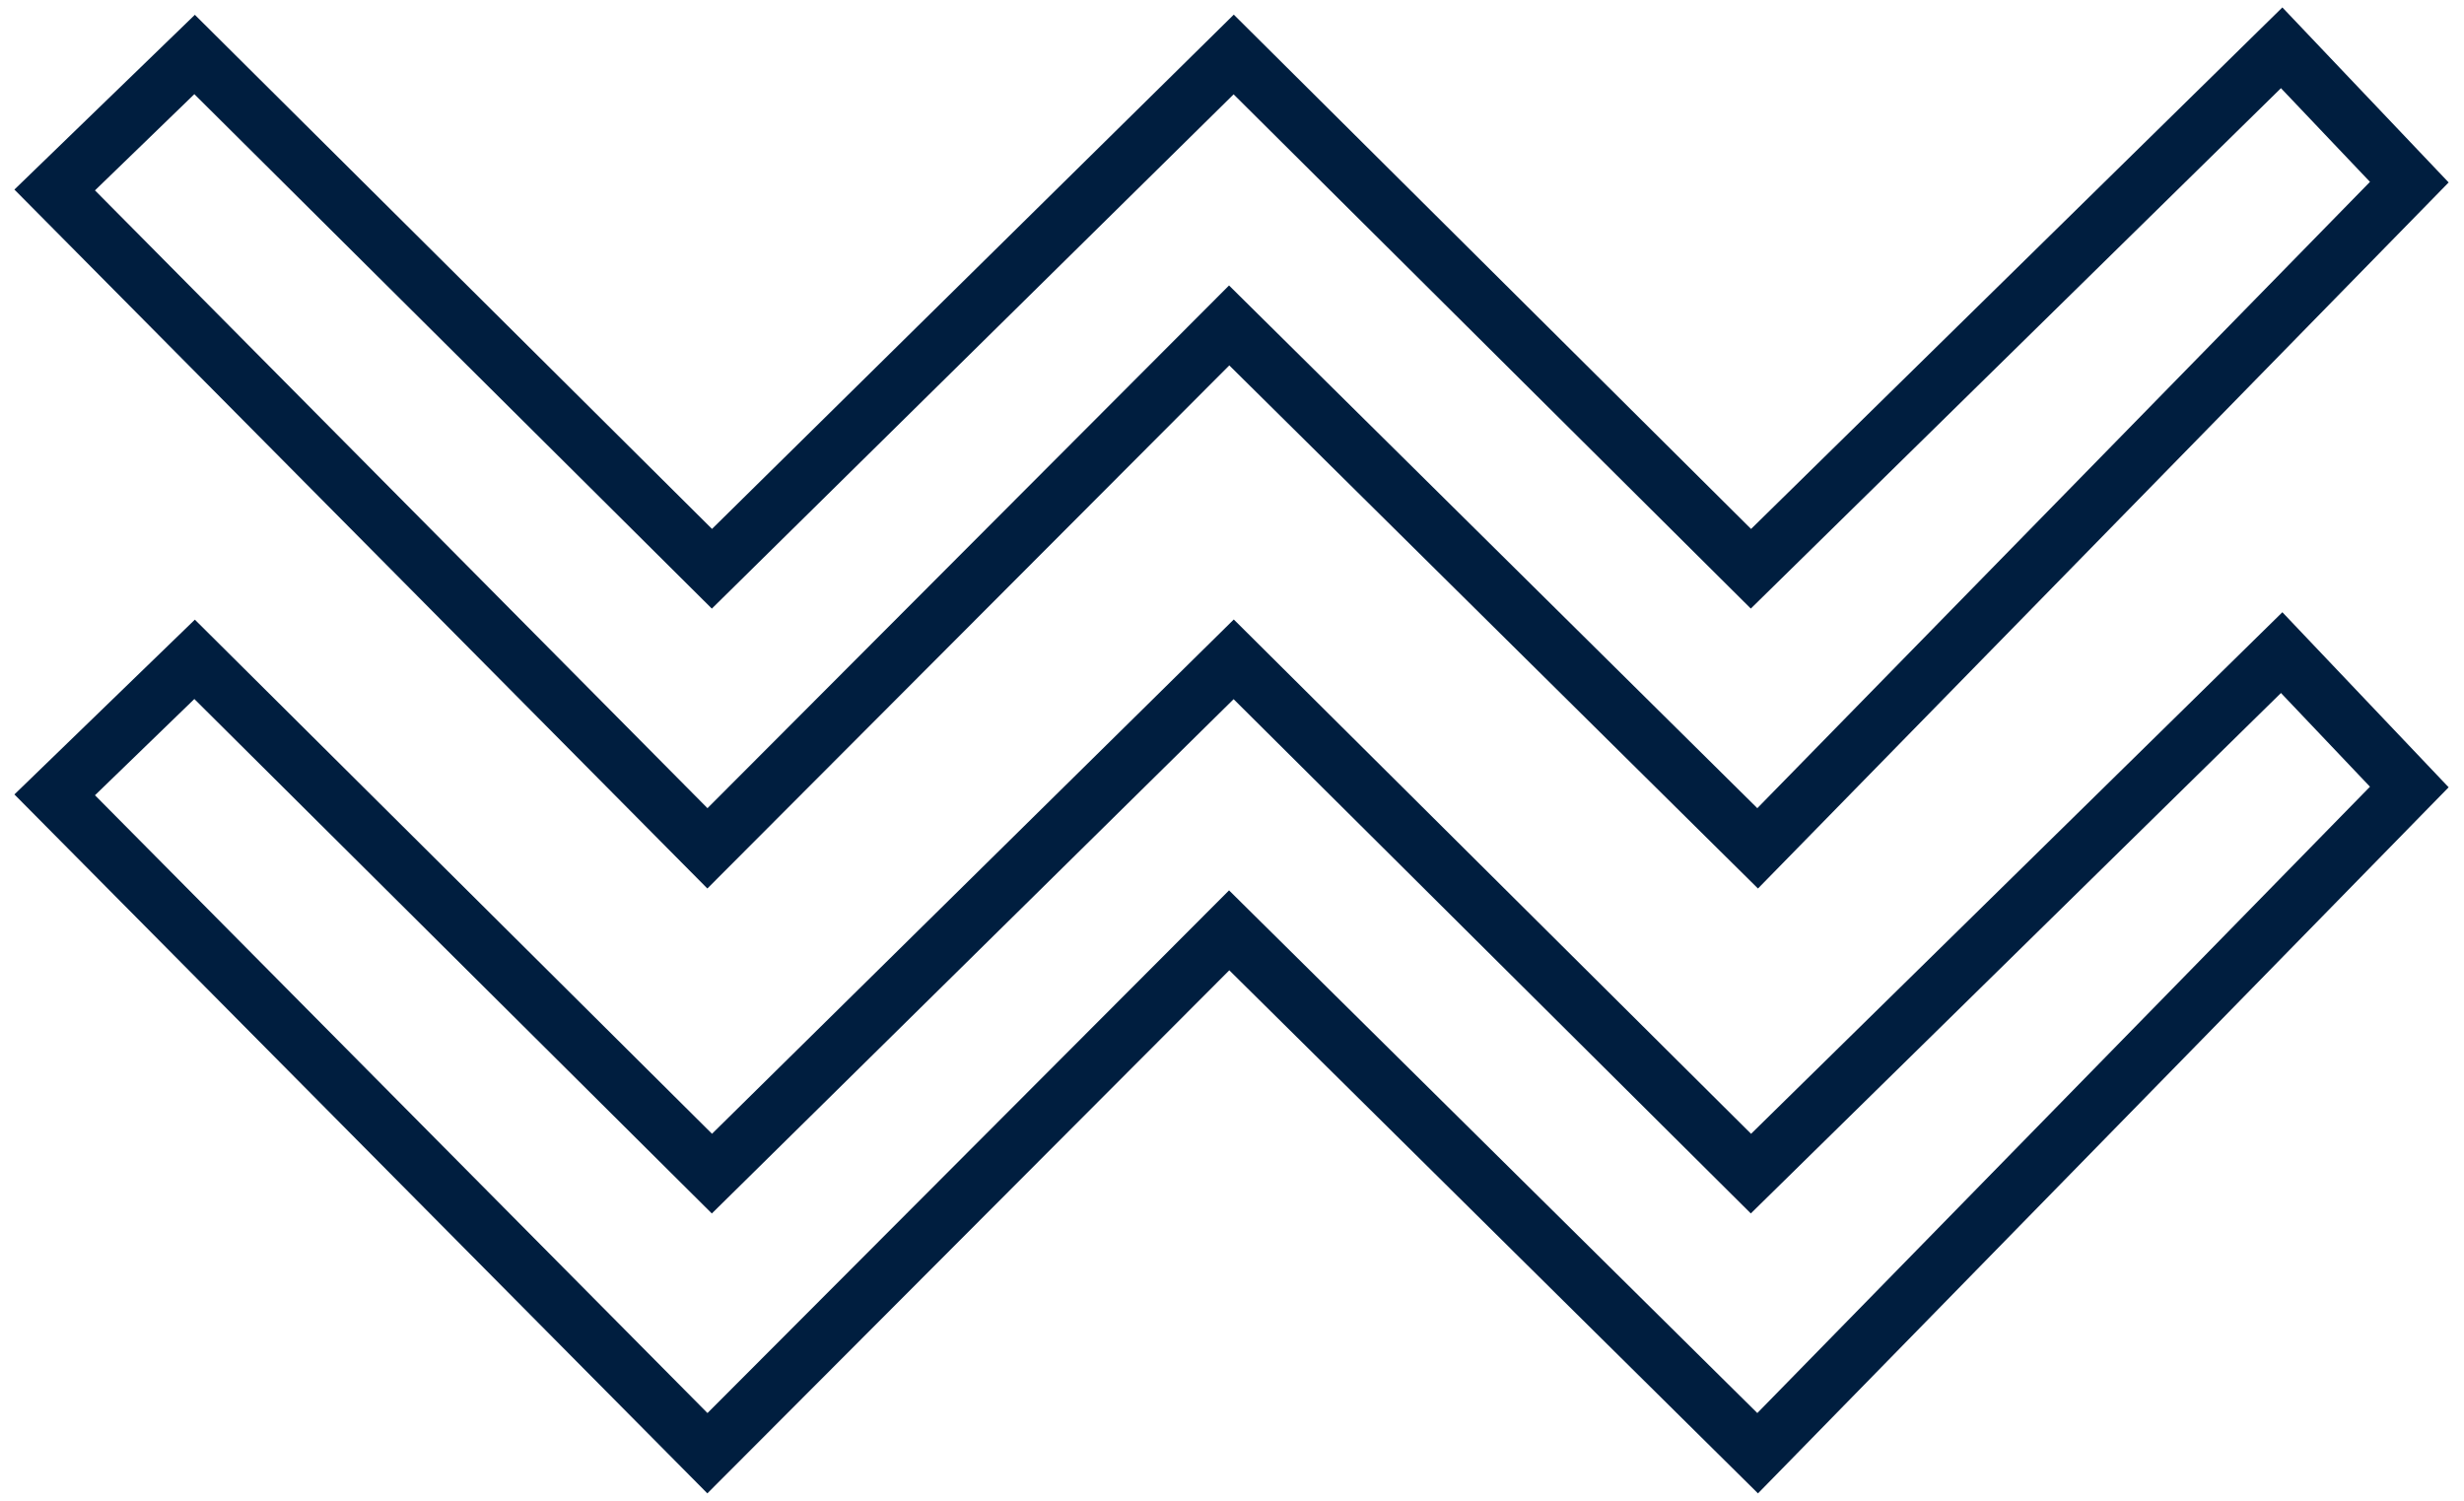
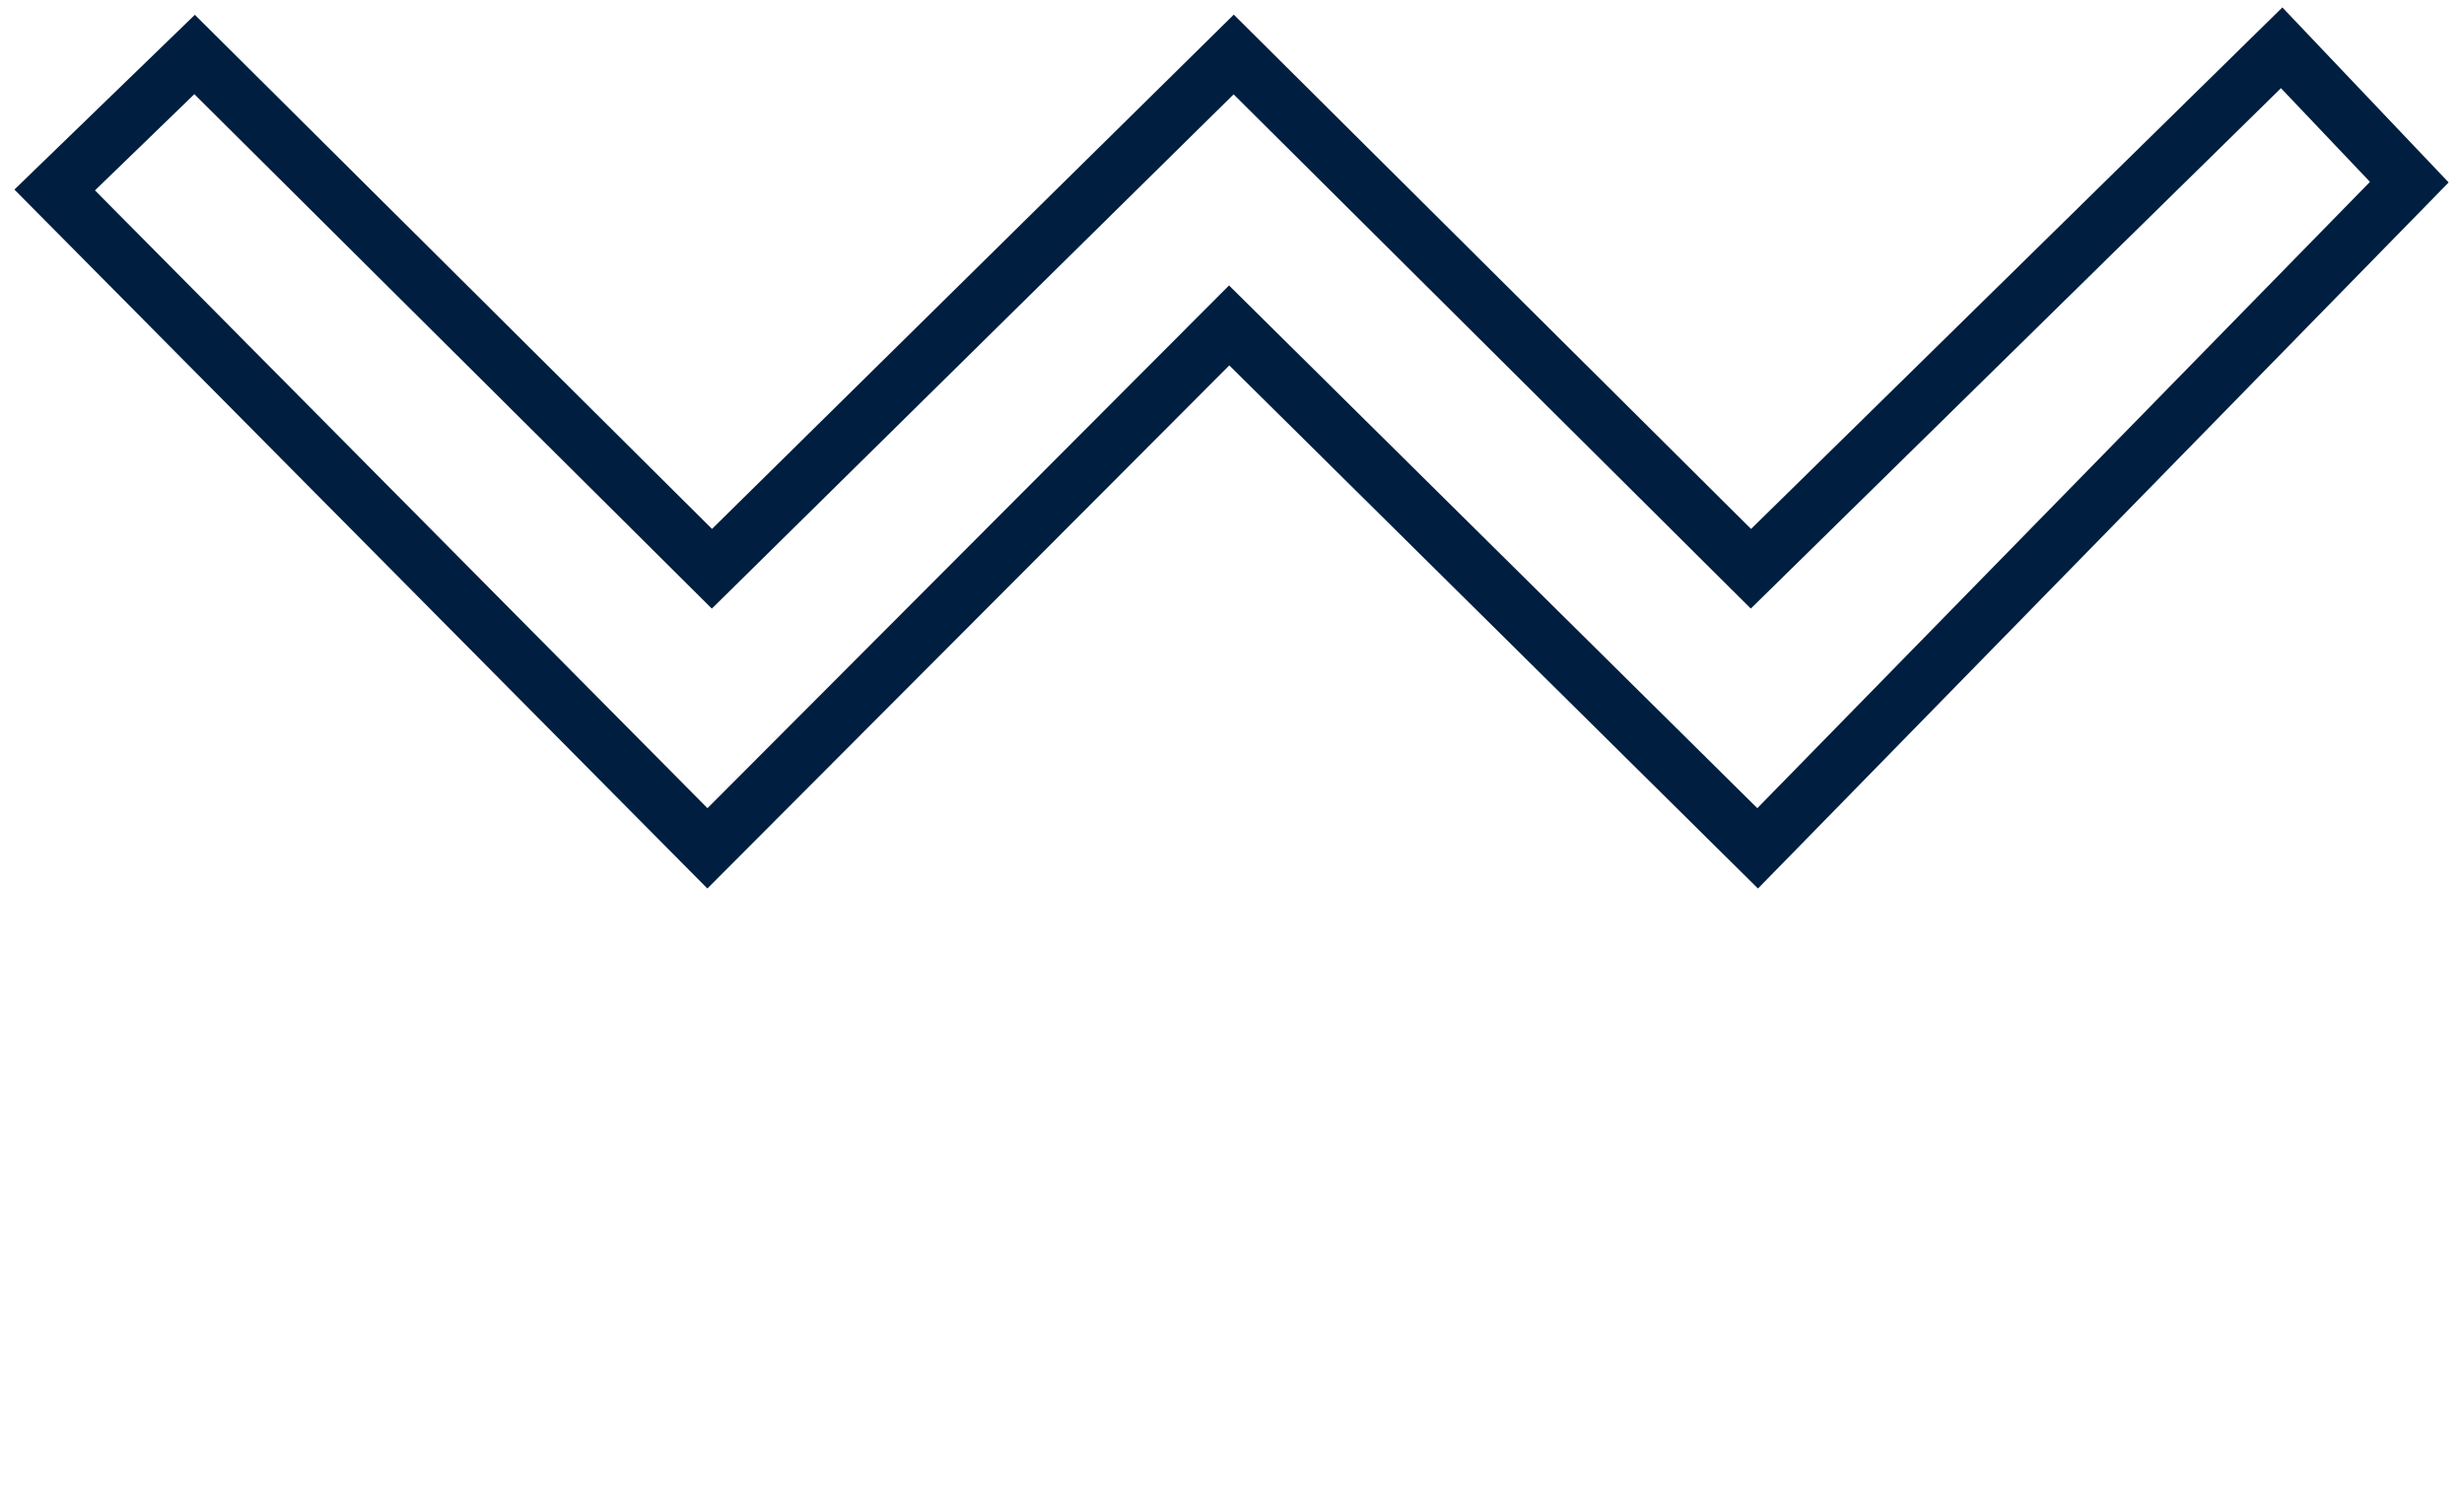
<svg xmlns="http://www.w3.org/2000/svg" version="1.1" id="Capa_1" x="0px" y="0px" width="87px" height="53px" viewBox="0 0 87 53" enable-background="new 0 0 87 53" xml:space="preserve">
  <g>
-     <polygon fill="none" stroke="#001E3F" stroke-width="2" stroke-miterlimit="3.864" points="6.871,23.281 25.137,41.441 43.56,23.281 61.823,41.441 80.562,23.044 85.069,27.789 62.06,51.313 43.4,32.85 24.978,51.313 1.931,28.066" />
    <polygon fill="none" stroke="#001E3F" stroke-width="2" stroke-miterlimit="3.864" points="6.871,1.924 25.137,20.083 43.56,1.924 61.823,20.083 80.562,1.688 85.069,6.432 62.06,29.955 43.4,11.491 24.978,29.955 1.931,6.708" />
  </g>
</svg>